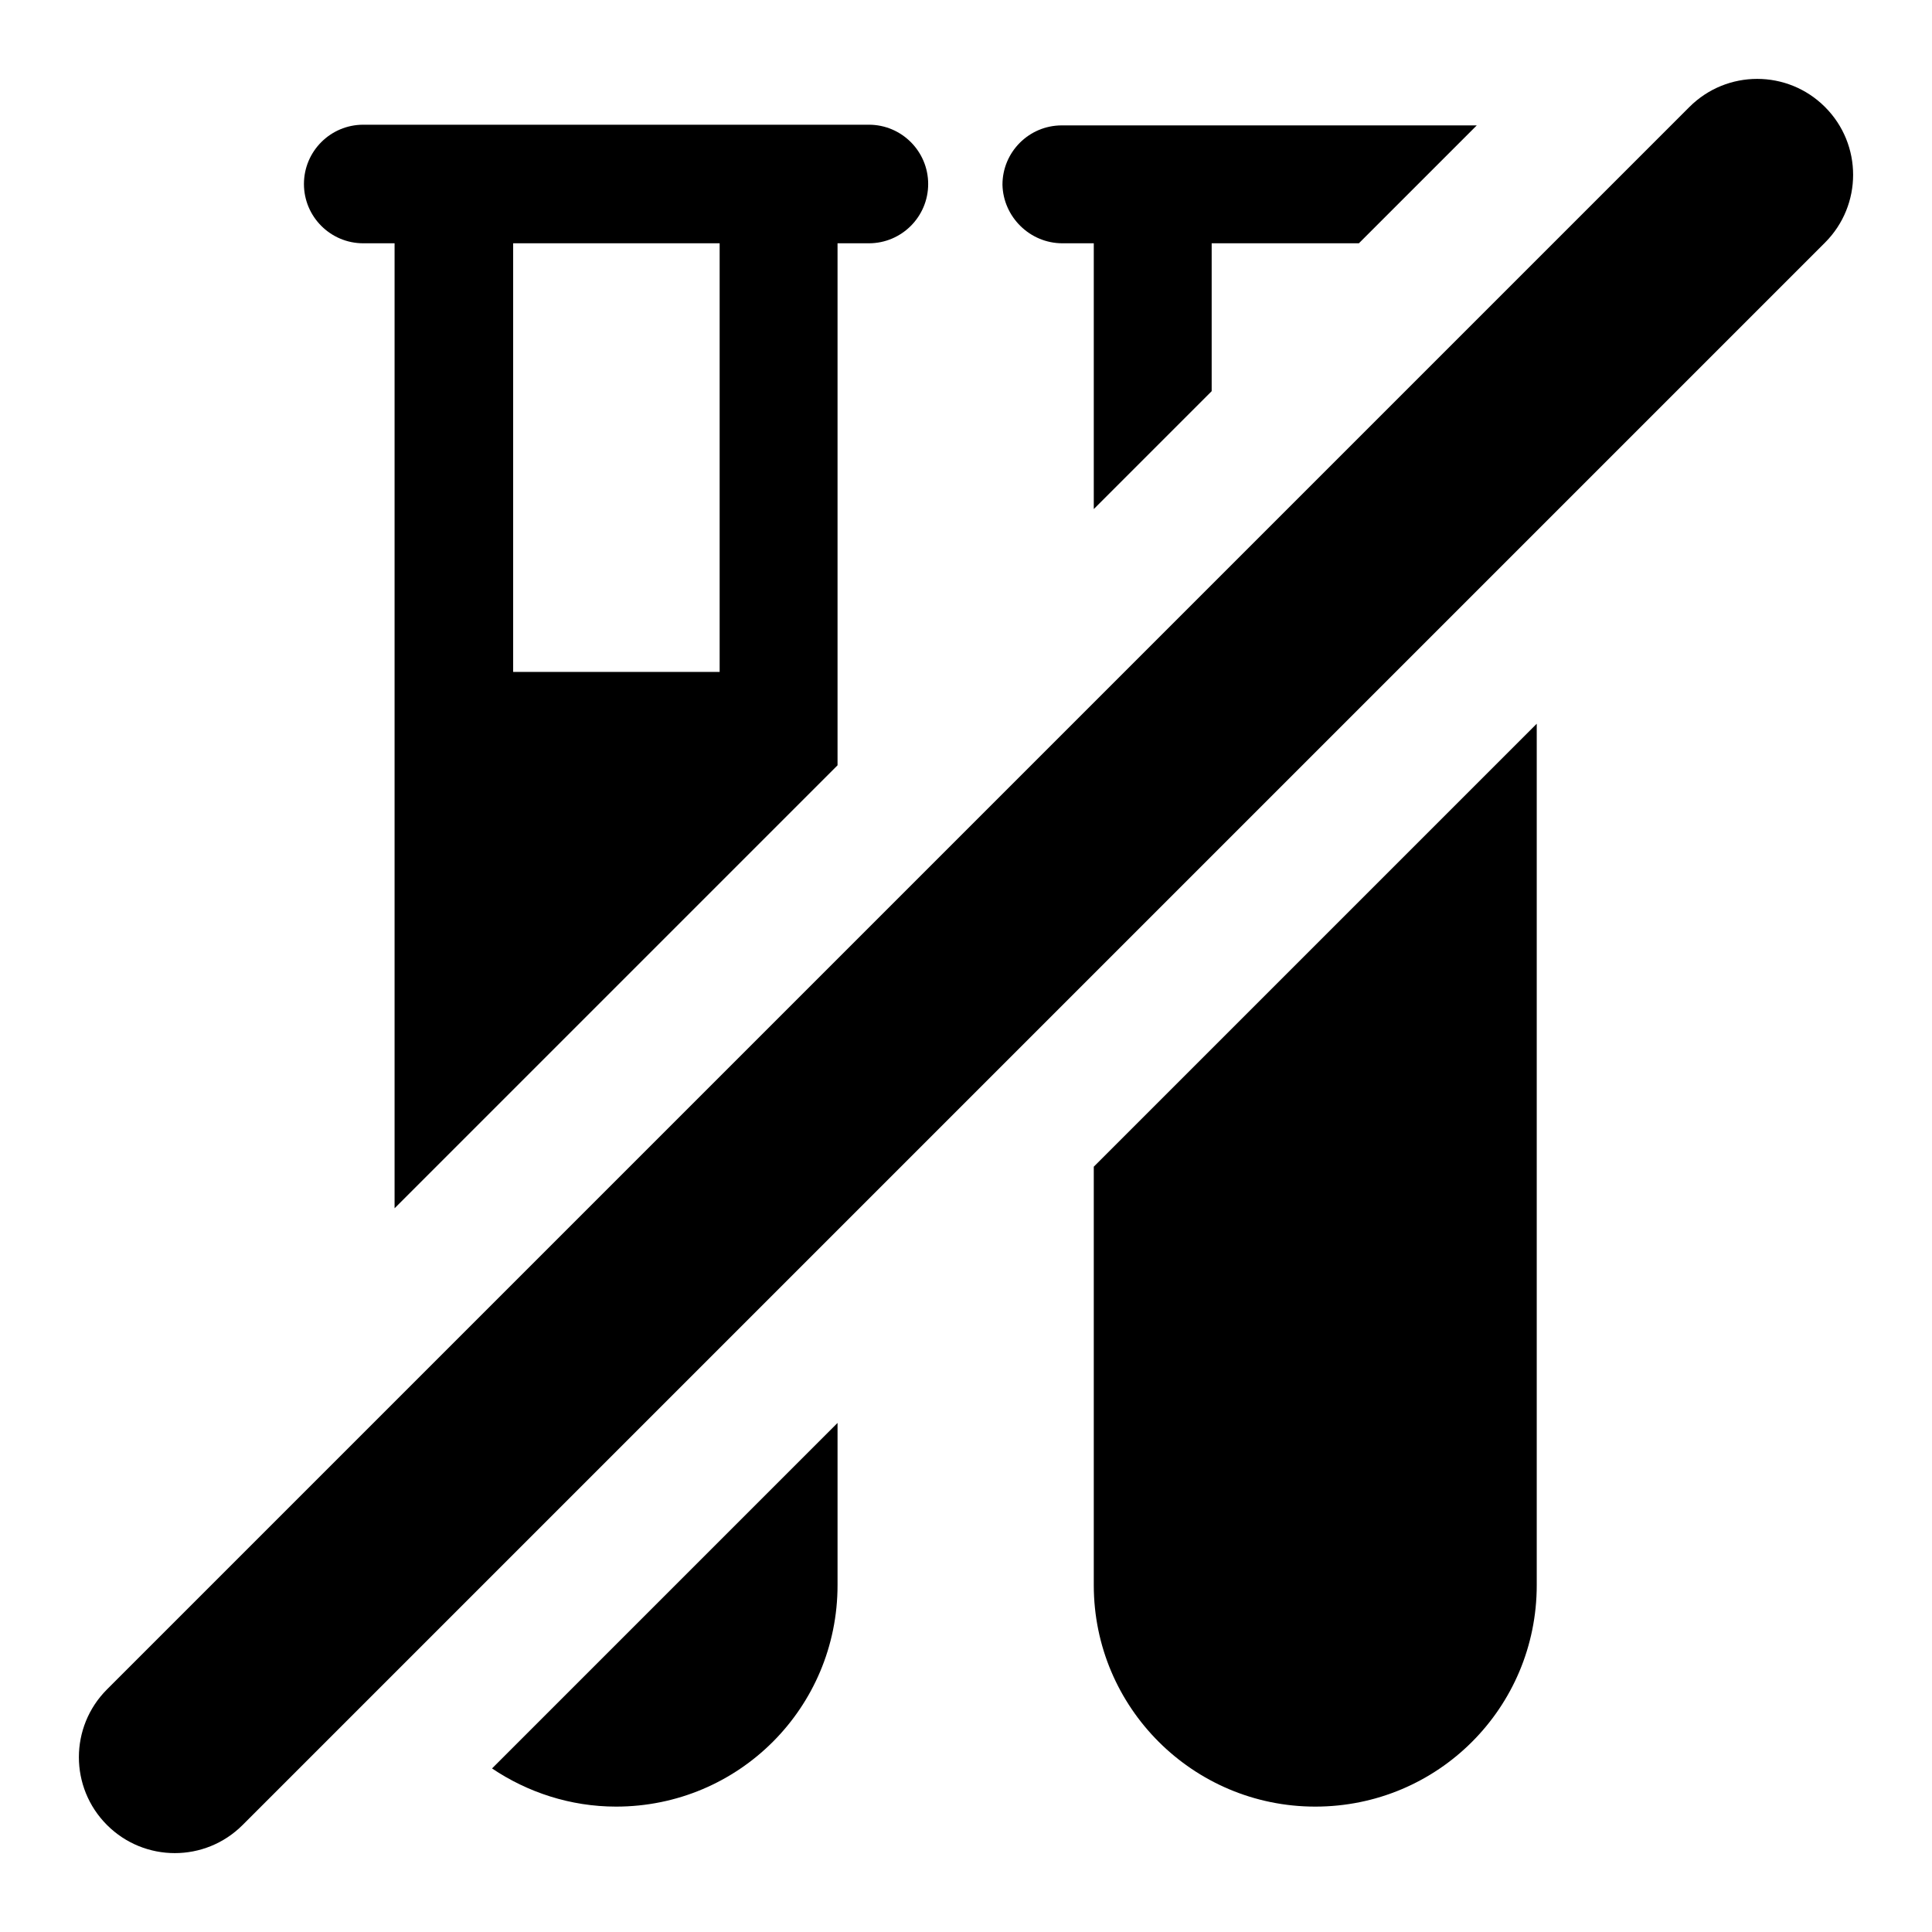
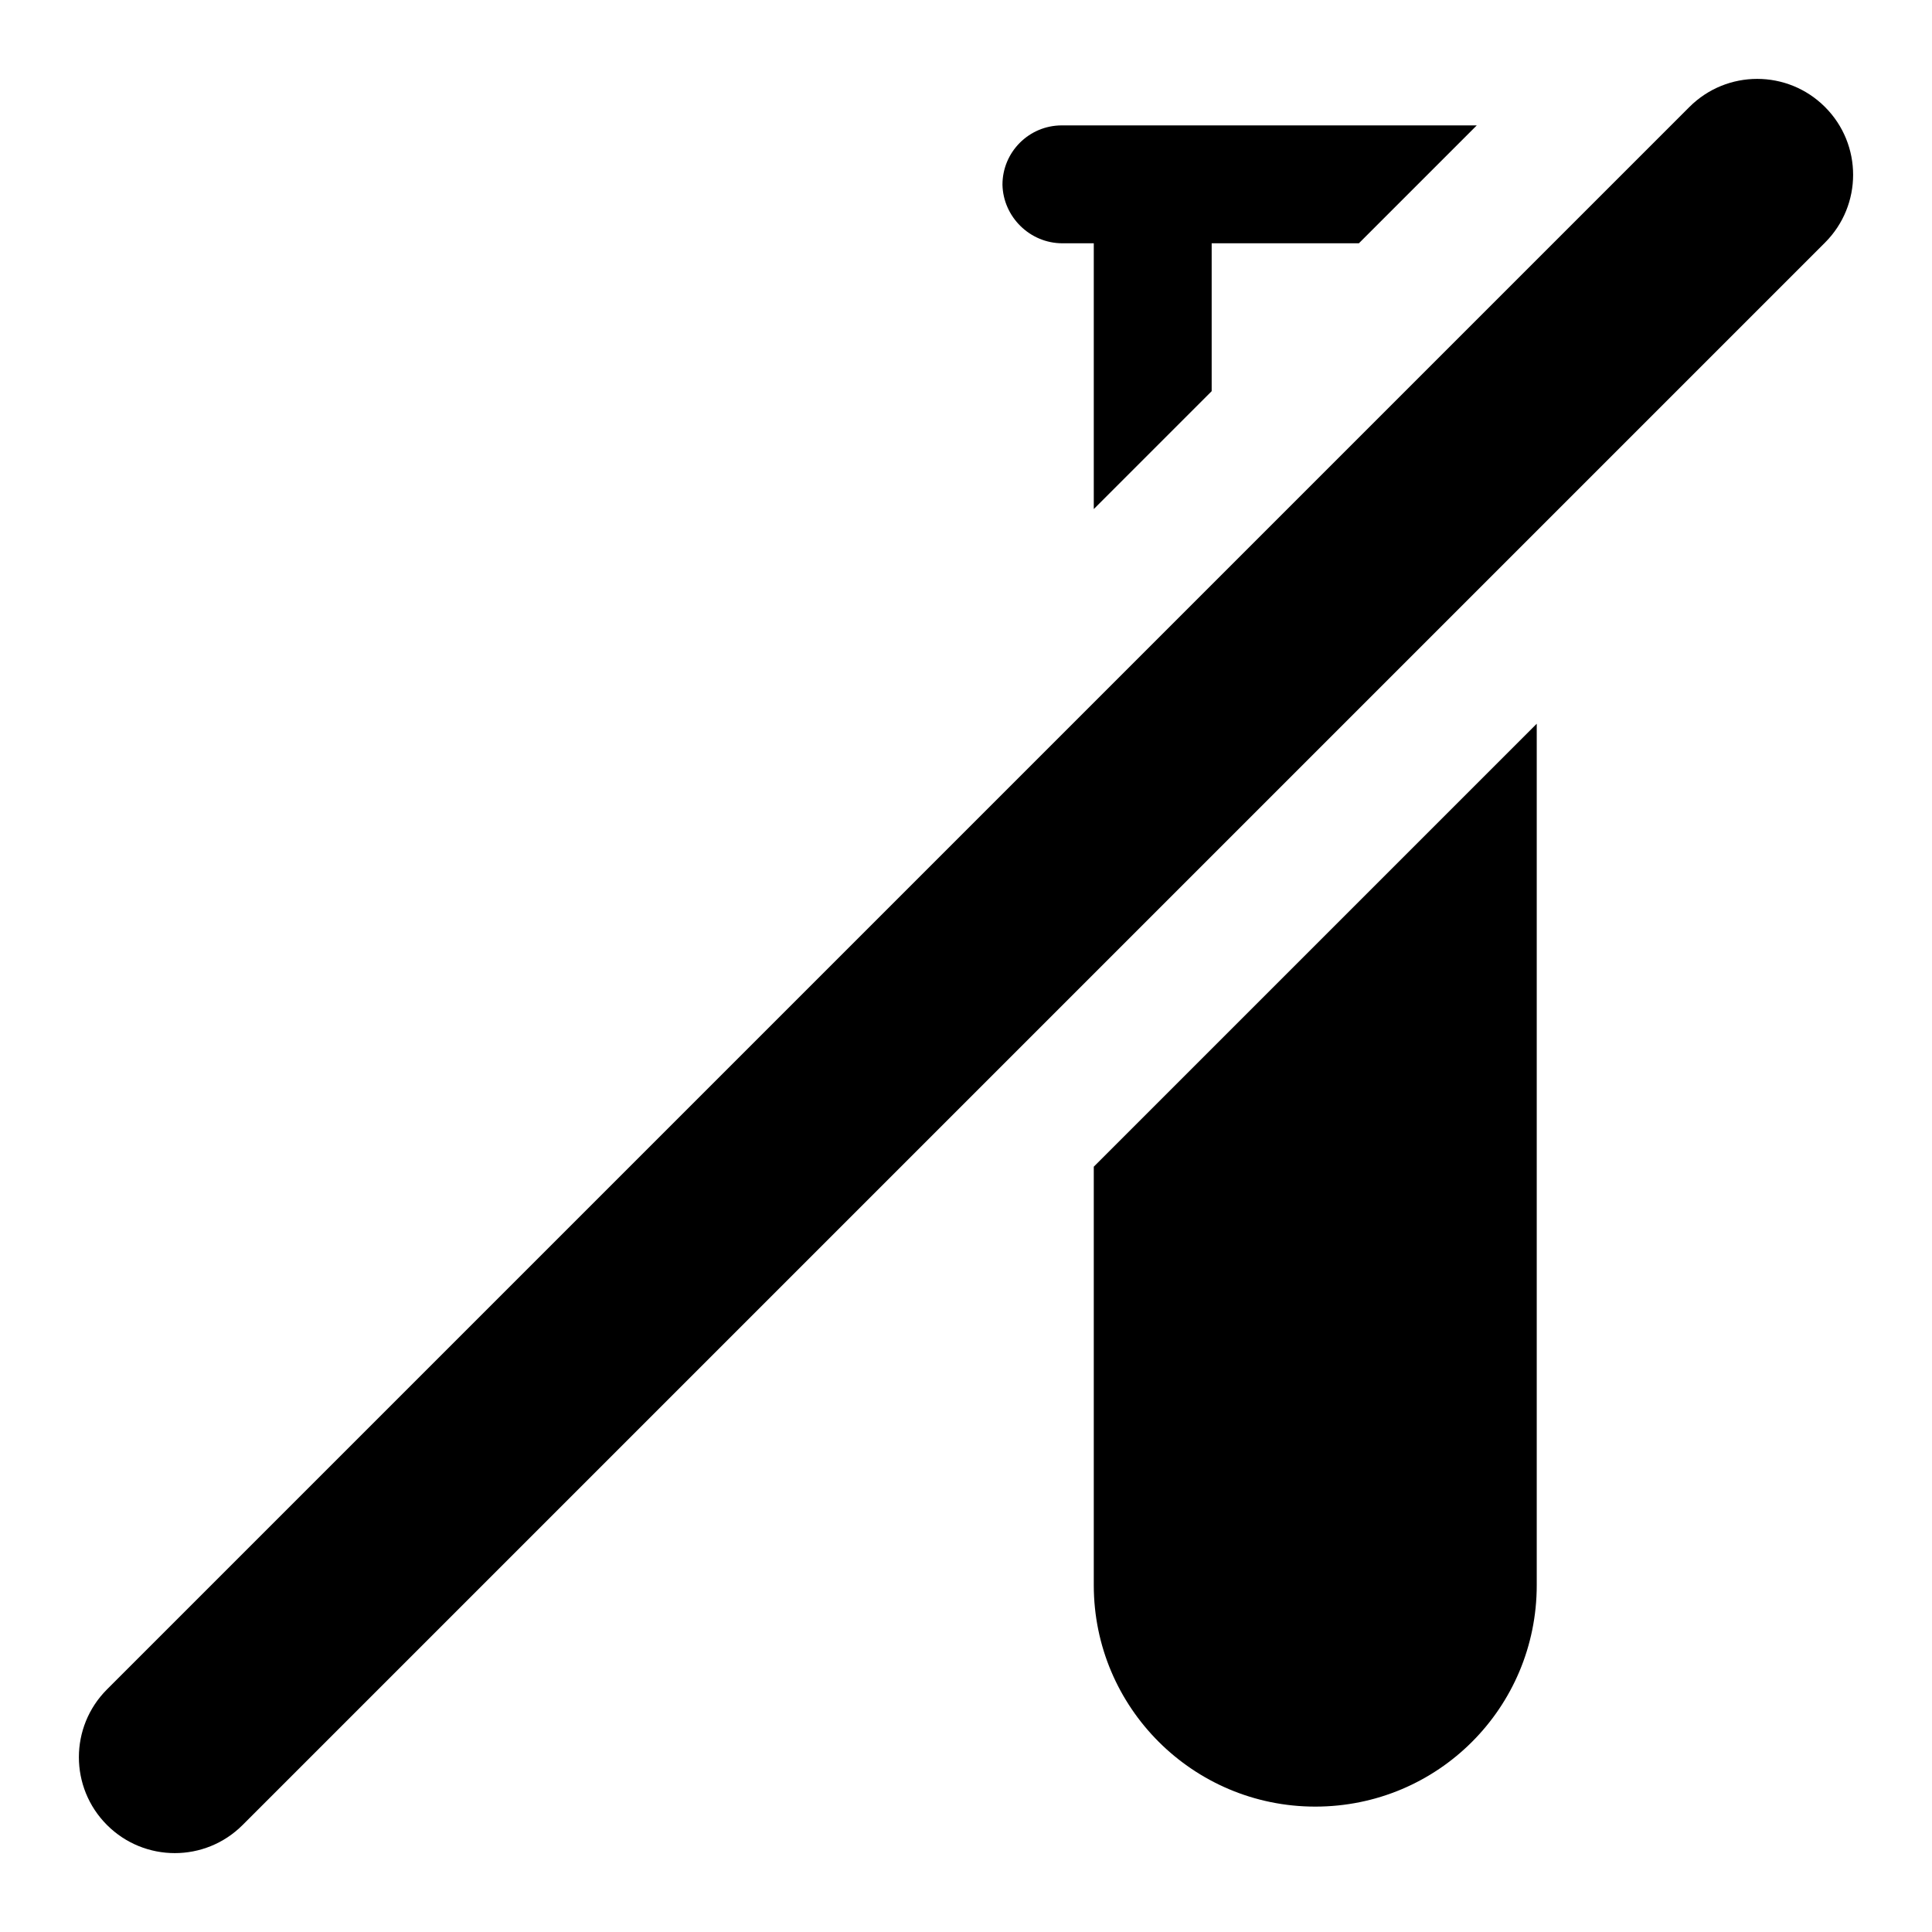
<svg xmlns="http://www.w3.org/2000/svg" version="1.1" id="Layer_1" x="0px" y="0px" viewBox="0 0 283.5 283.5" style="enable-background:new 0 0 283.5 283.5;" xml:space="preserve">
  <g>
    <path d="M267.8,15.7L267.8,15.7c-5.5-5.5-14.4-5.5-19.9,0L15.7,247.9c-5.5,5.5-5.5,14.4,0,19.9c5.5,5.5,14.4,5.5,19.9,0L267.8,35.6 C273.3,30.1,273.3,21.2,267.8,15.7z" />
    <path d="M160.5,232.6c0,18,14.6,32.5,32.5,32.5c18,0,32.5-14.5,32.5-32.5V106.2l-65,65V232.6z" />
    <path d="M155.9,35.7h4.6v39l17.3-17.3V35.7h21.6l17.3-17.3h-56.3h-4.6c-4.8,0-8.7,3.9-8.7,8.7C147.2,31.8,151.1,35.7,155.9,35.7z" />
-     <path d="M53.3,35.7h4.6v141.6l65-65V35.7h4.6c4.8,0,8.7-3.9,8.7-8.7c0-4.8-3.9-8.7-8.7-8.7h-4.6h-65h-4.6c-4.8,0-8.7,3.9-8.7,8.7 C44.6,31.8,48.5,35.7,53.3,35.7z M75.3,35.7h30.3v62.9H75.3V35.7z" />
-     <path d="M90.4,265.1c18,0,32.5-14.5,32.5-32.5v-23.8l-50.7,50.7C77.4,263,83.7,265.1,90.4,265.1z" />
  </g>
</svg>